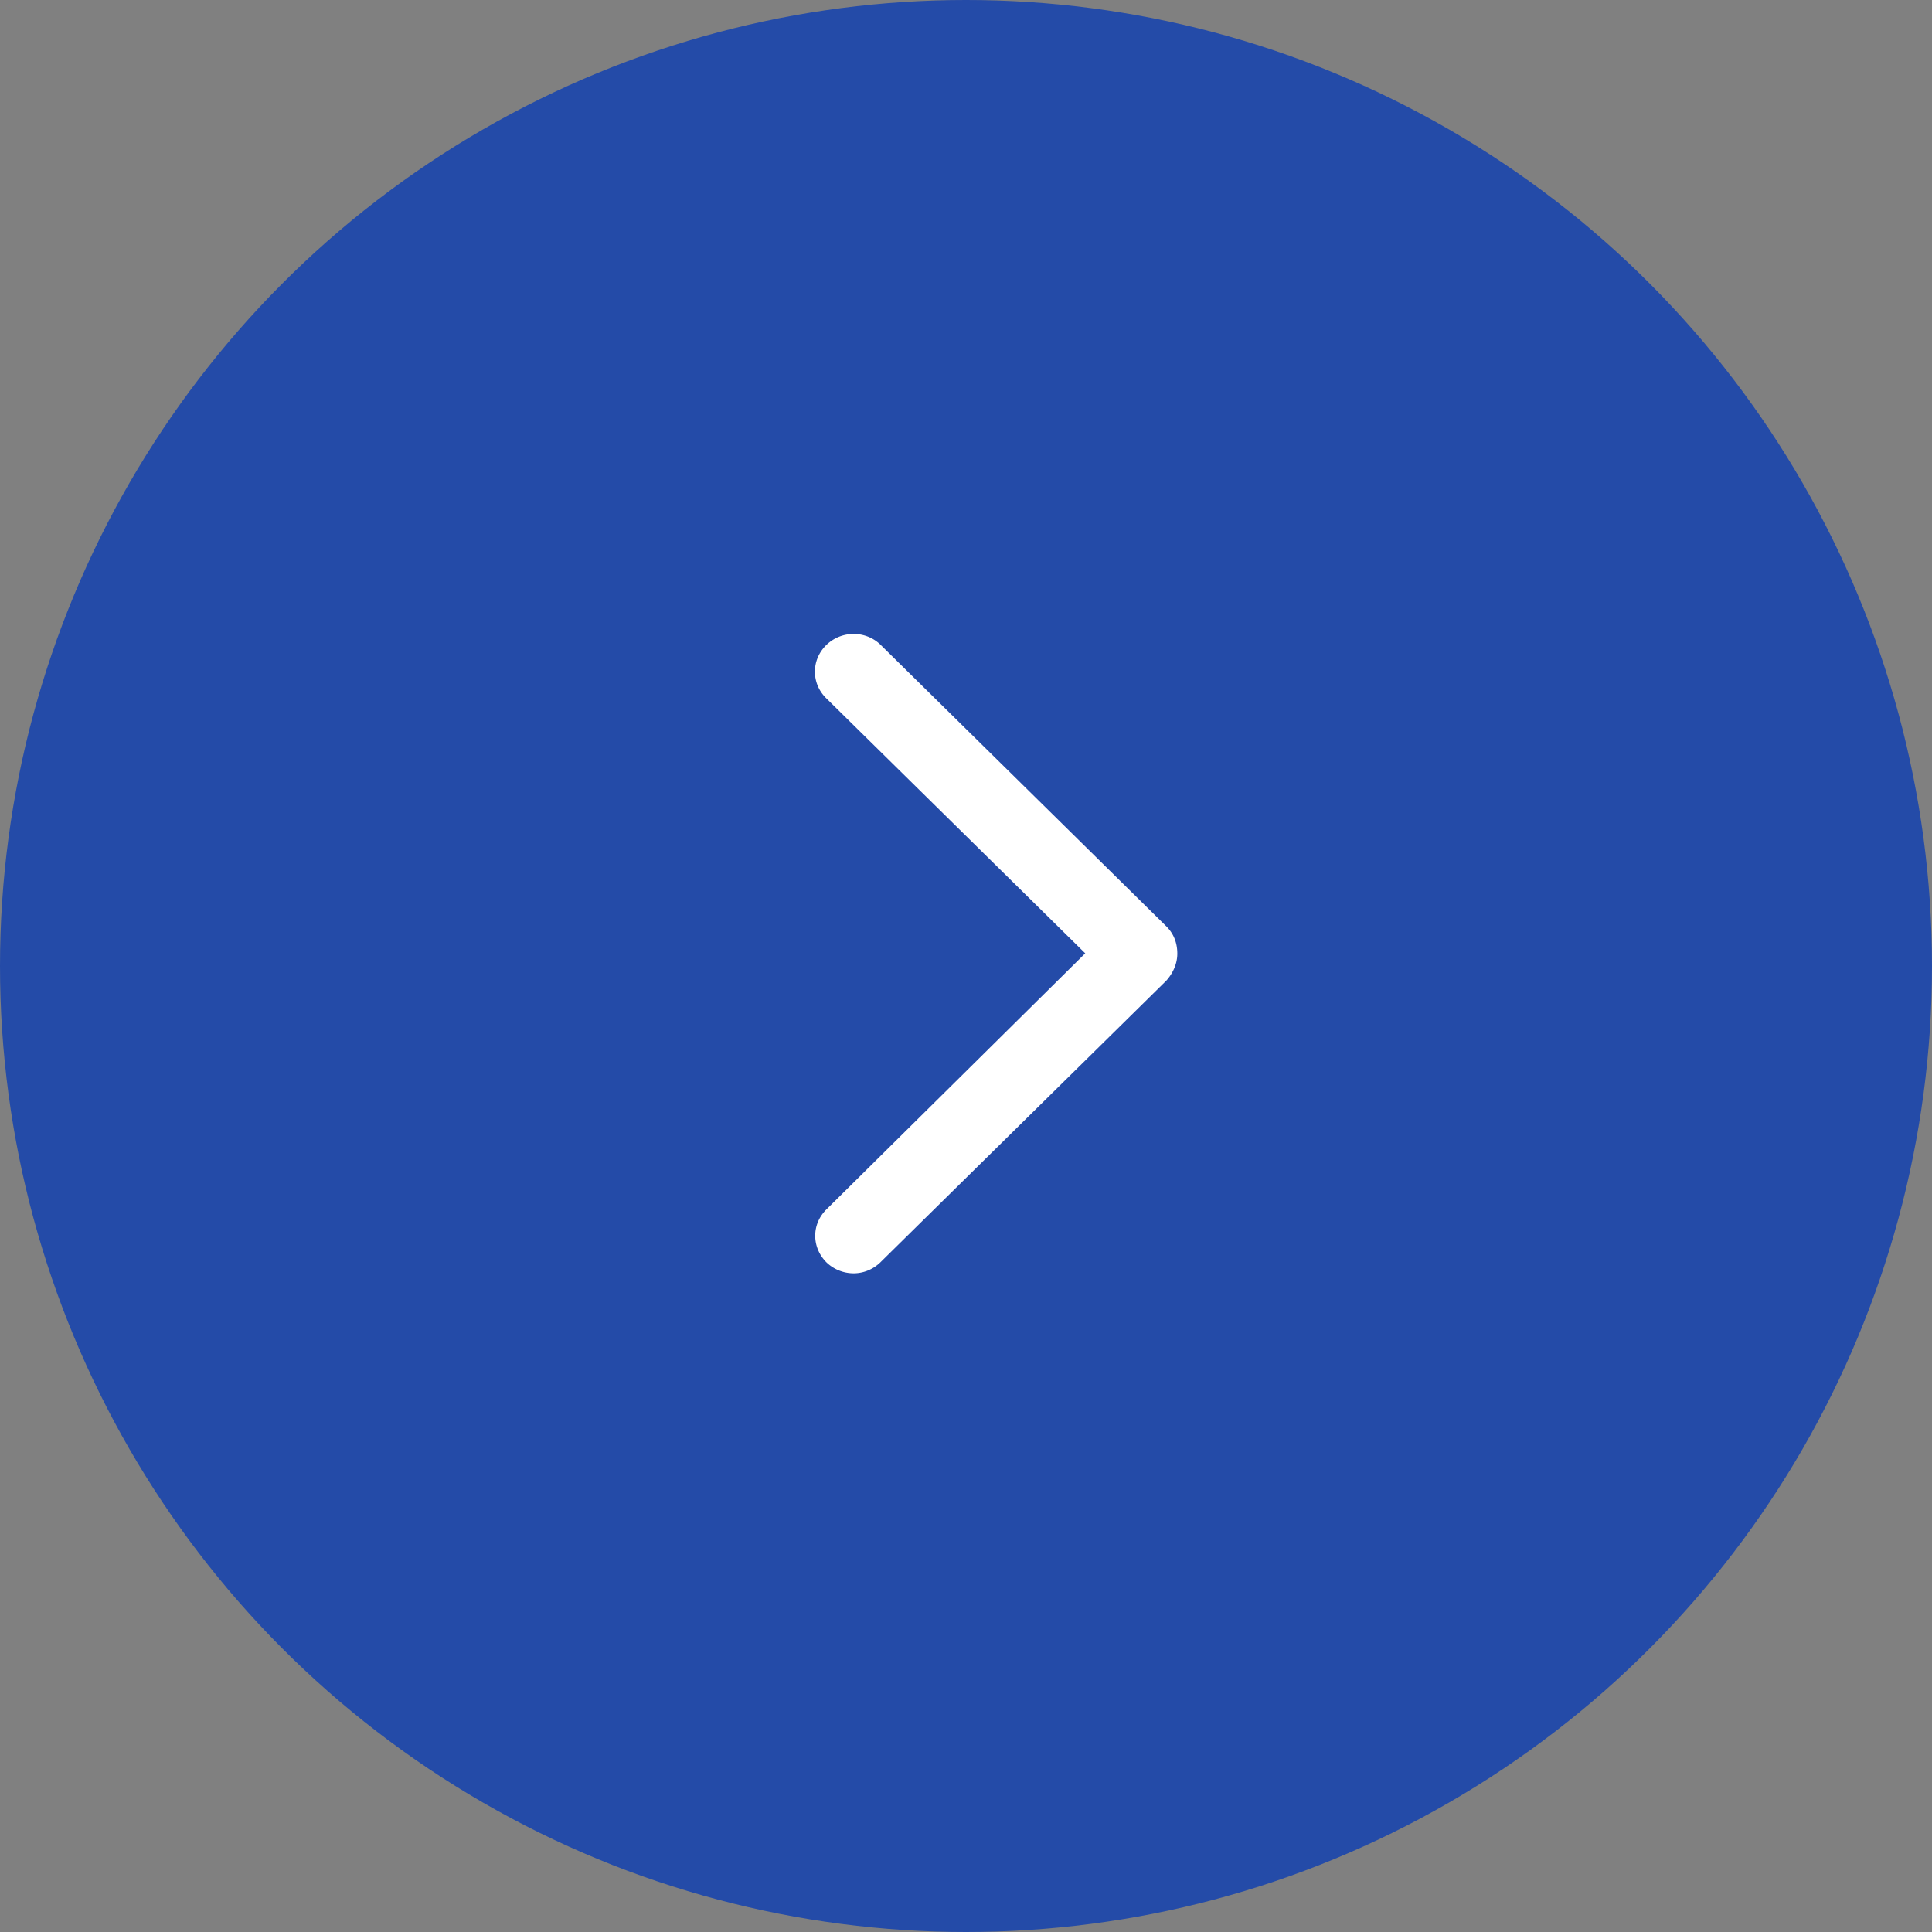
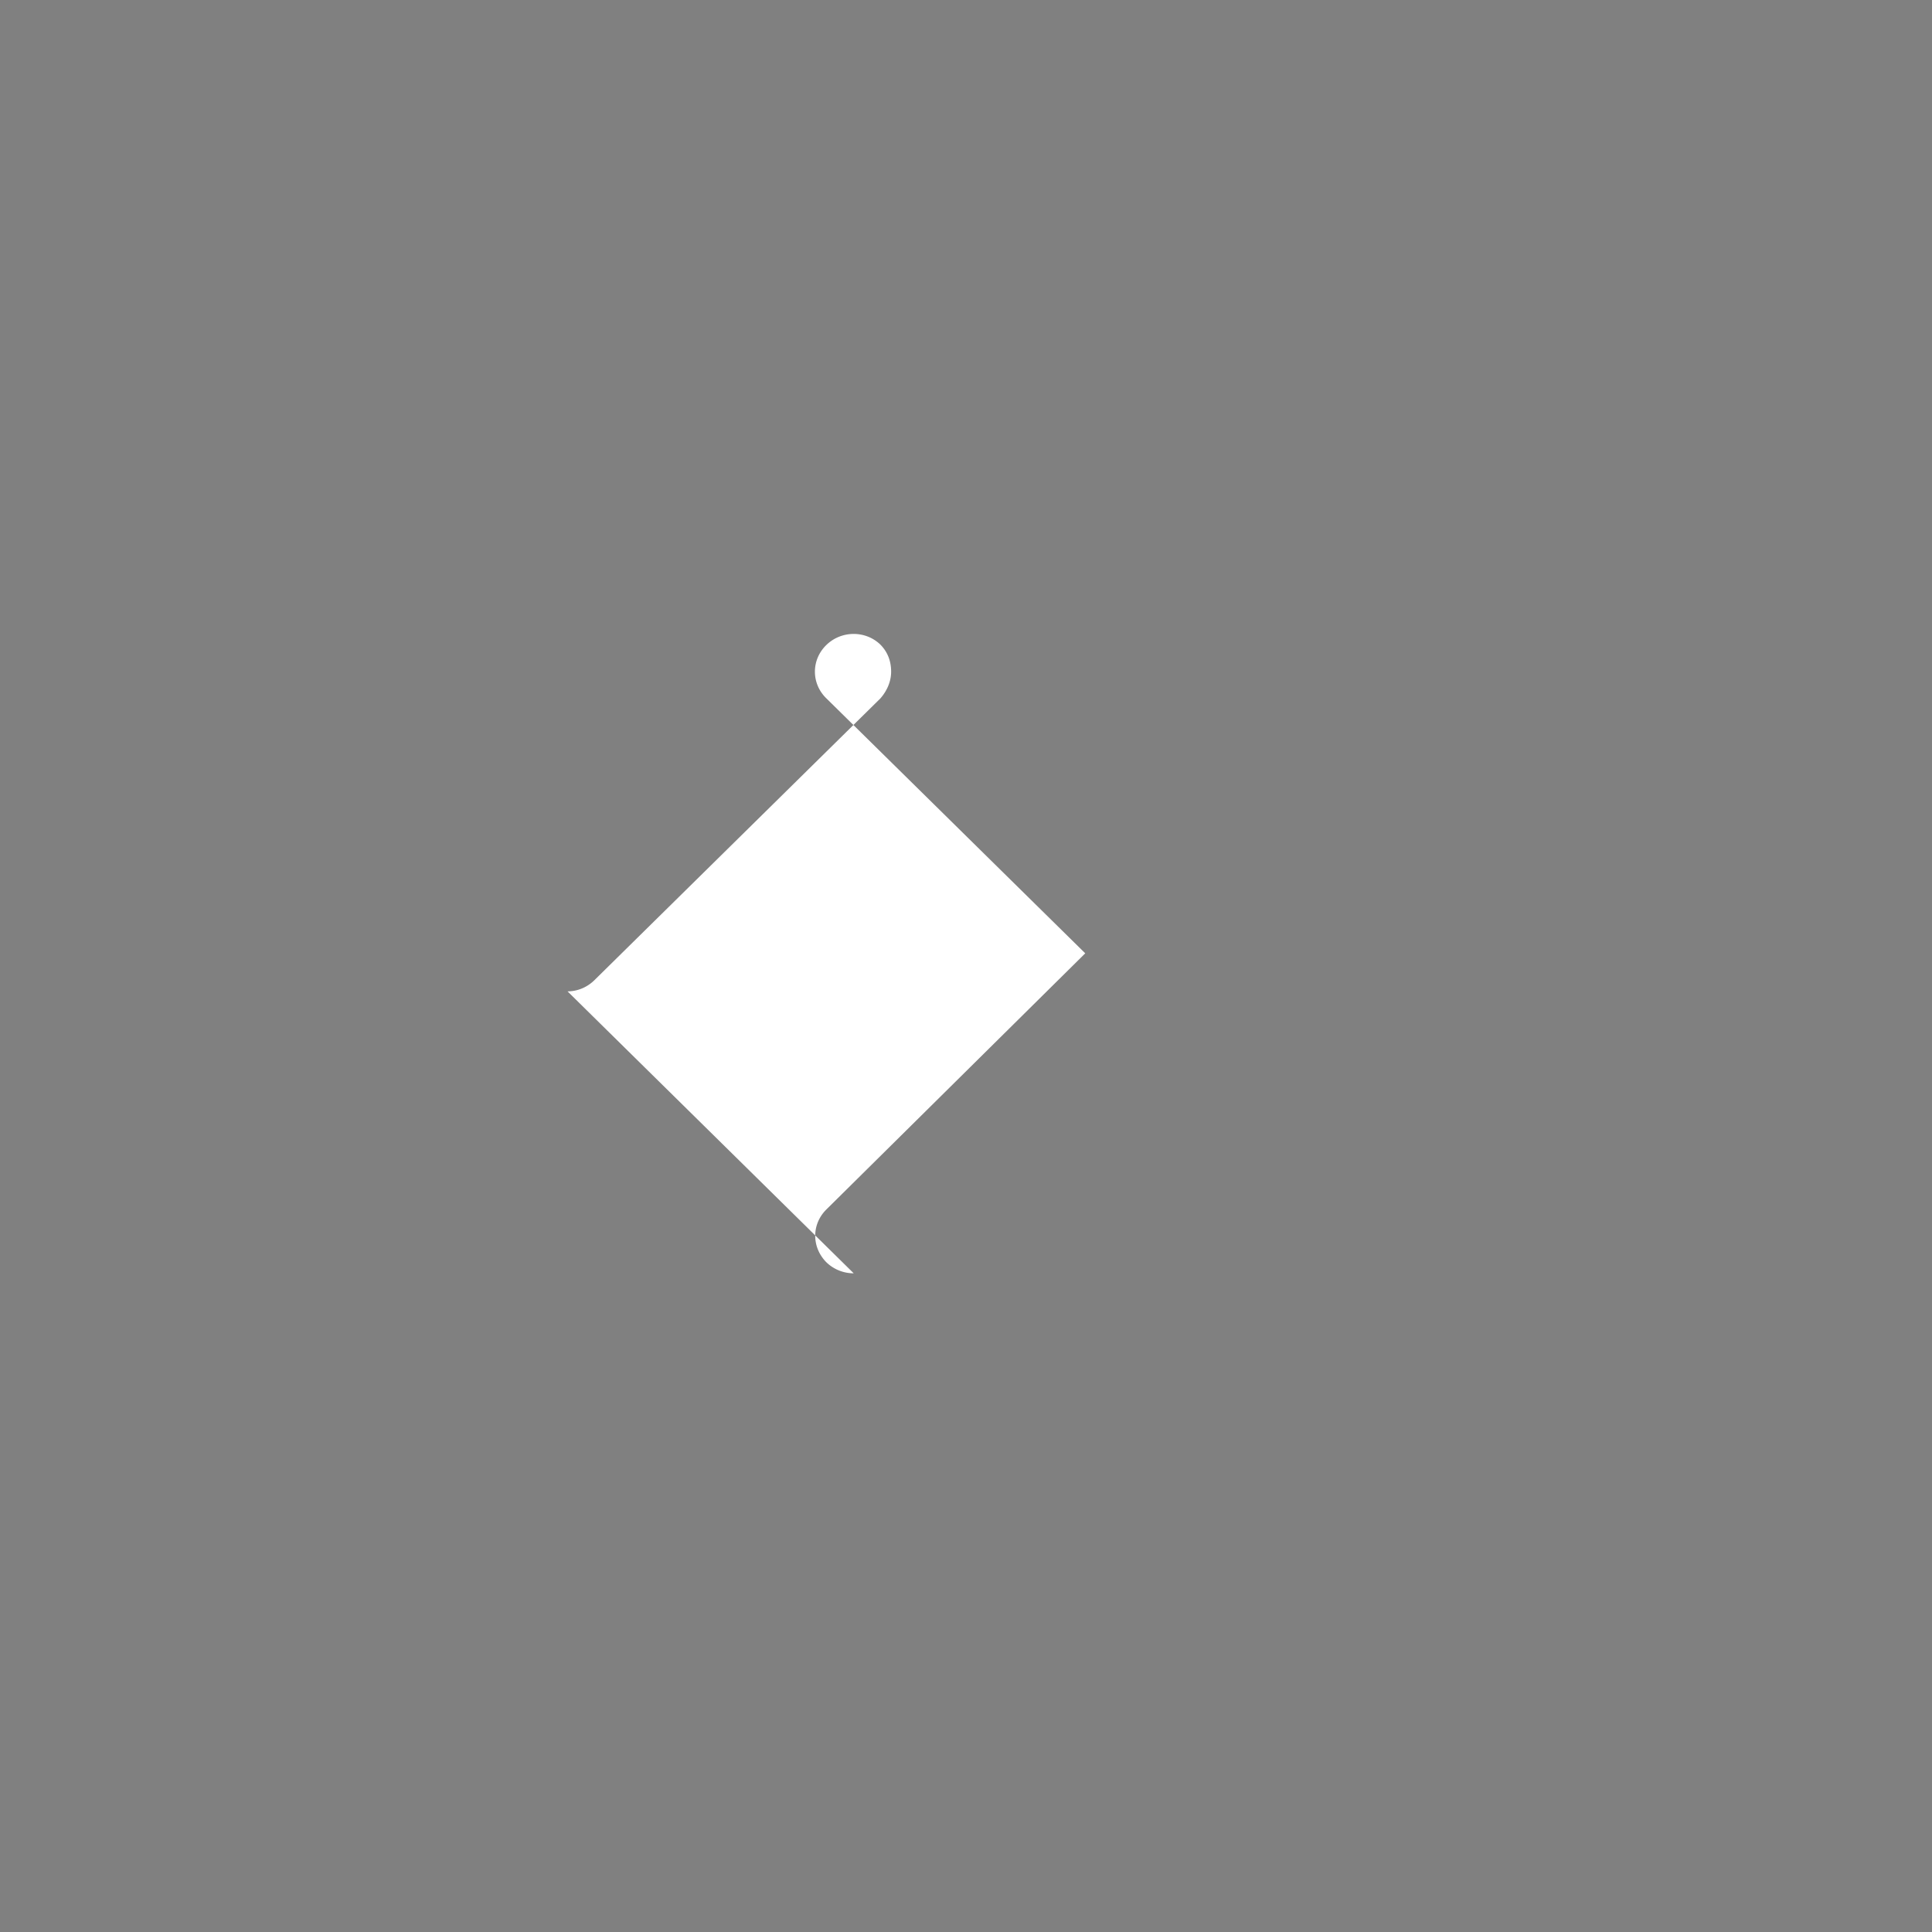
<svg xmlns="http://www.w3.org/2000/svg" width="64" height="64" fill="none">
  <rect width="100%" height="100%" fill="#808080" stroke="none" />
-   <circle cx="32" cy="32" r="32" fill="#244BA8" />
-   <path d="M28.28 42.18a1.3 1.3 0 01-.9-.36c-.5-.5-.5-1.27 0-1.76l8.57-8.48-8.58-8.45c-.5-.49-.5-1.27 0-1.76s1.3-.49 1.79-.02l9.48 9.34c.25.25.36.56.36.9 0 .33-.14.64-.36.89l-9.48 9.34c-.25.24-.57.36-.88.36z" fill="#fff" />
+   <path d="M28.28 42.18a1.3 1.3 0 01-.9-.36c-.5-.5-.5-1.27 0-1.76l8.57-8.48-8.58-8.45c-.5-.49-.5-1.27 0-1.76s1.3-.49 1.79-.02c.25.25.36.56.36.9 0 .33-.14.64-.36.89l-9.48 9.34c-.25.24-.57.36-.88.36z" fill="#fff" />
</svg>